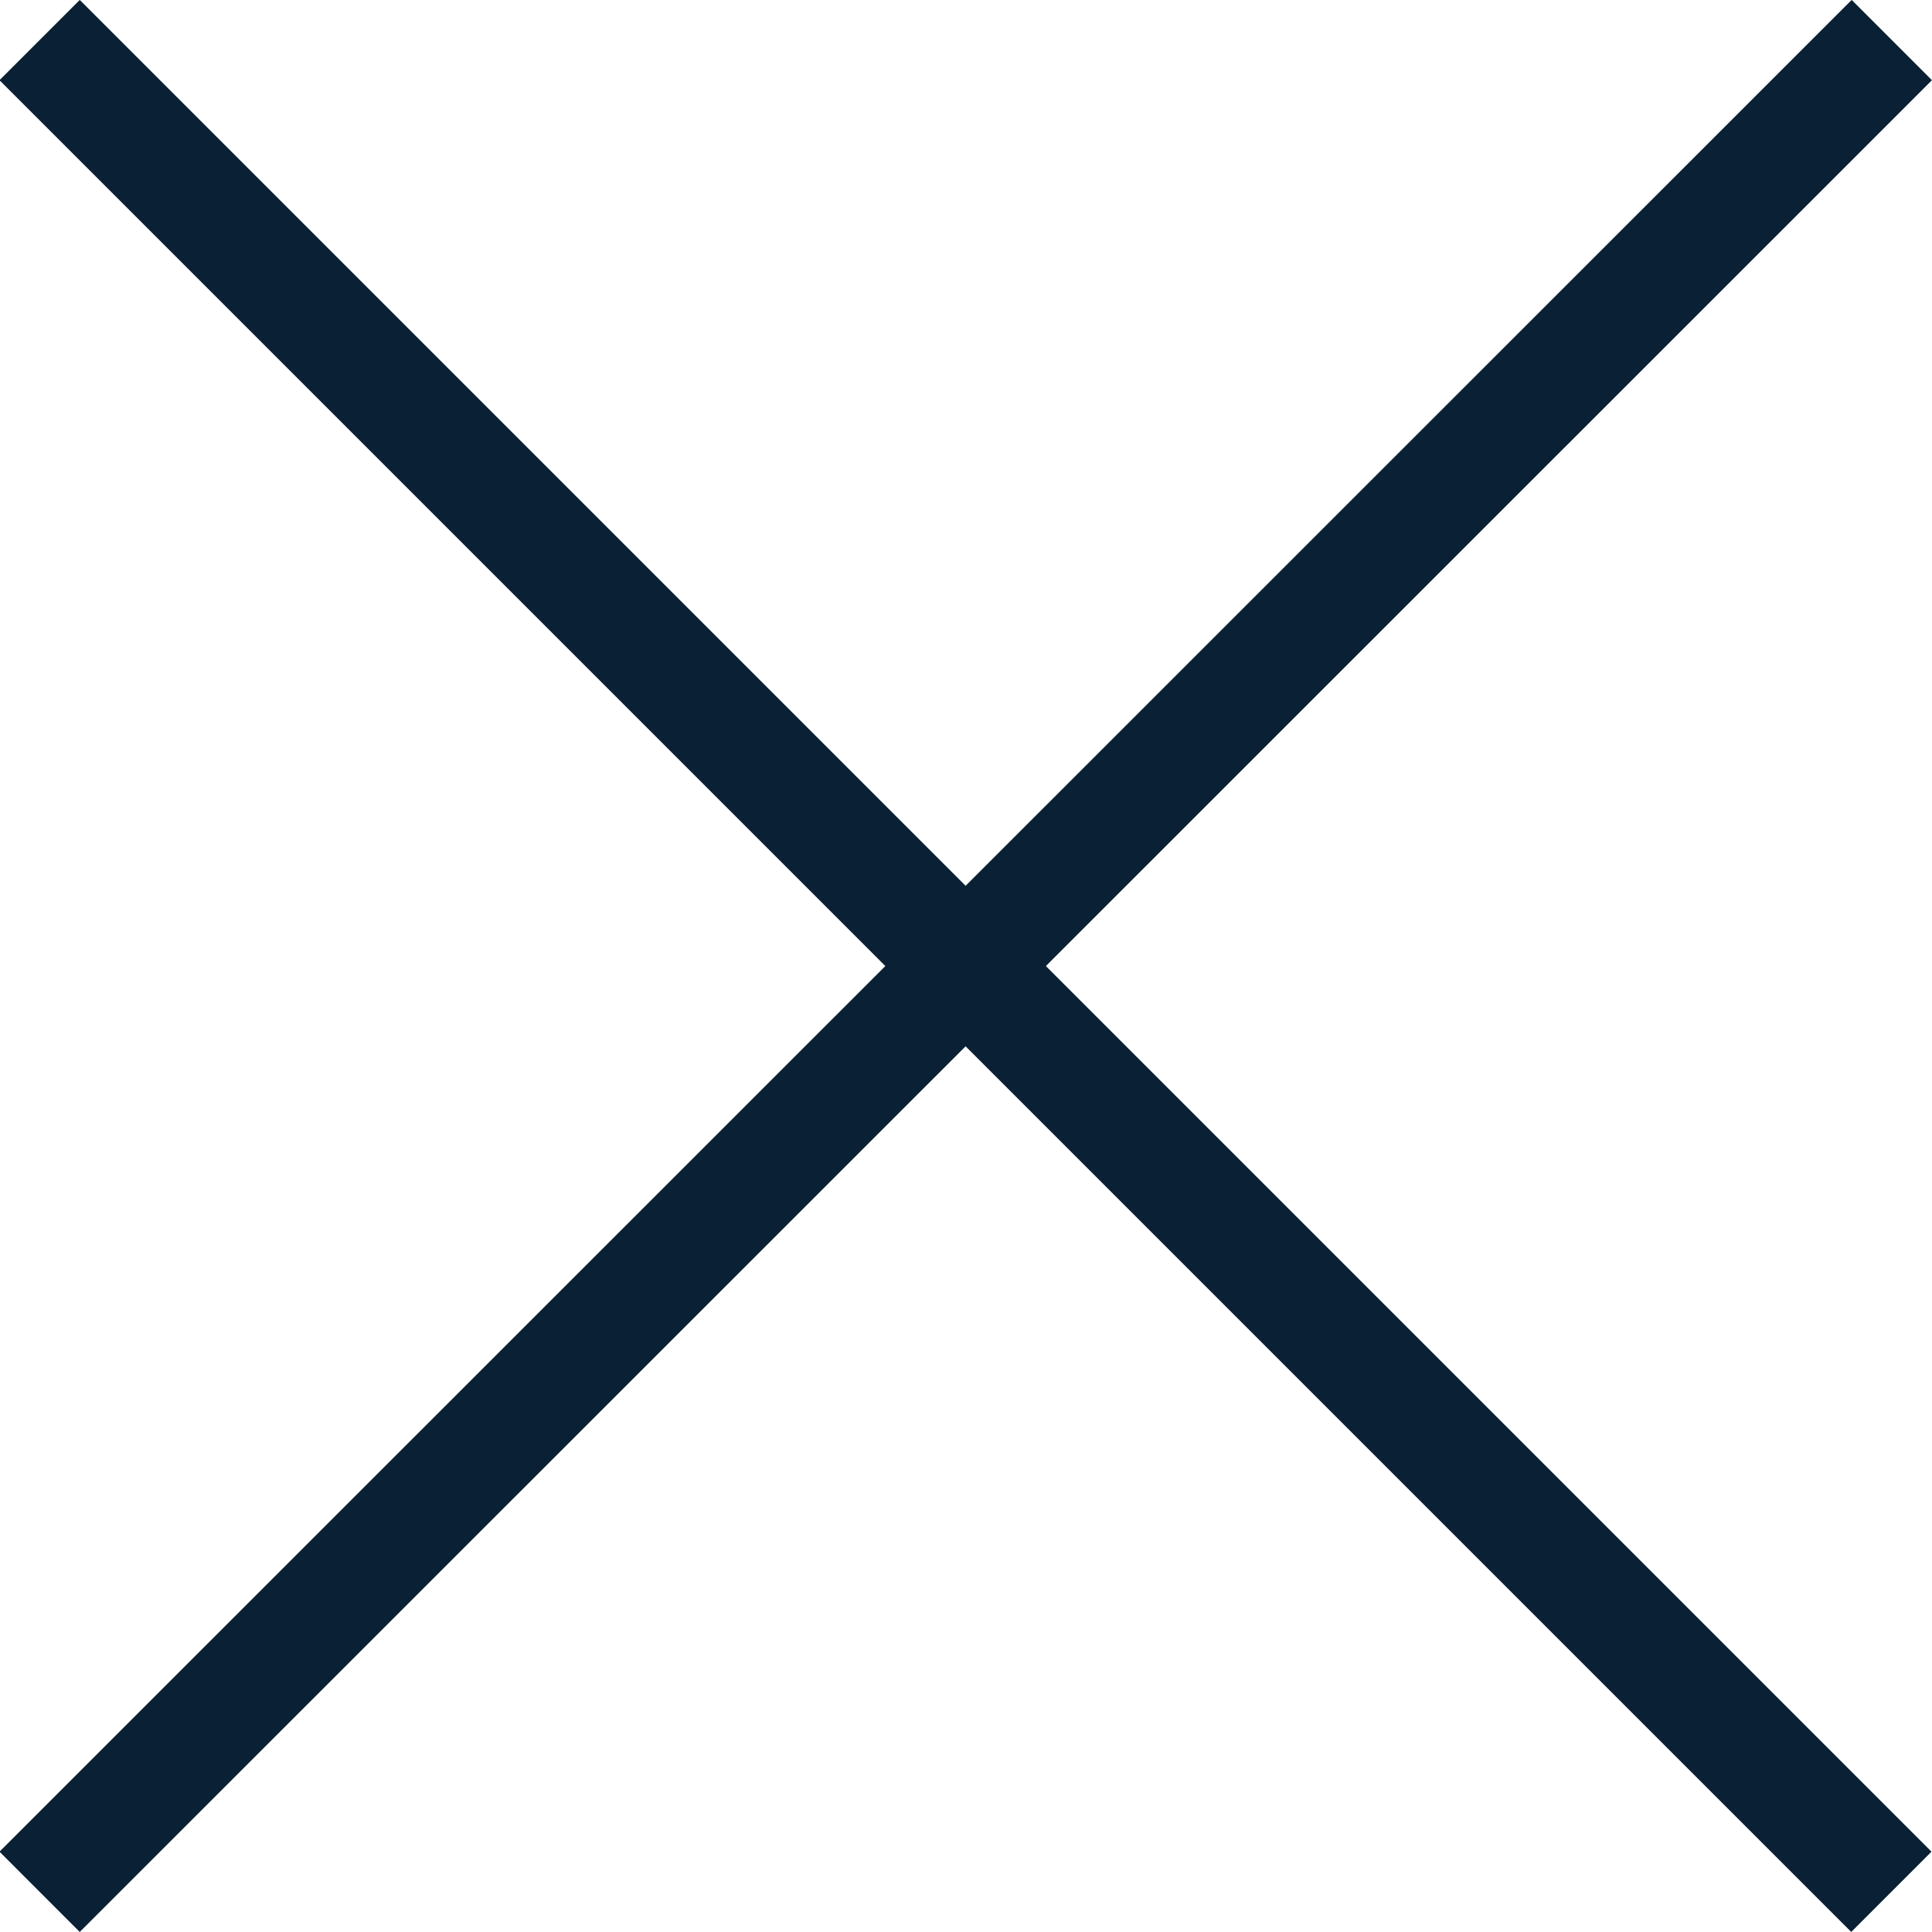
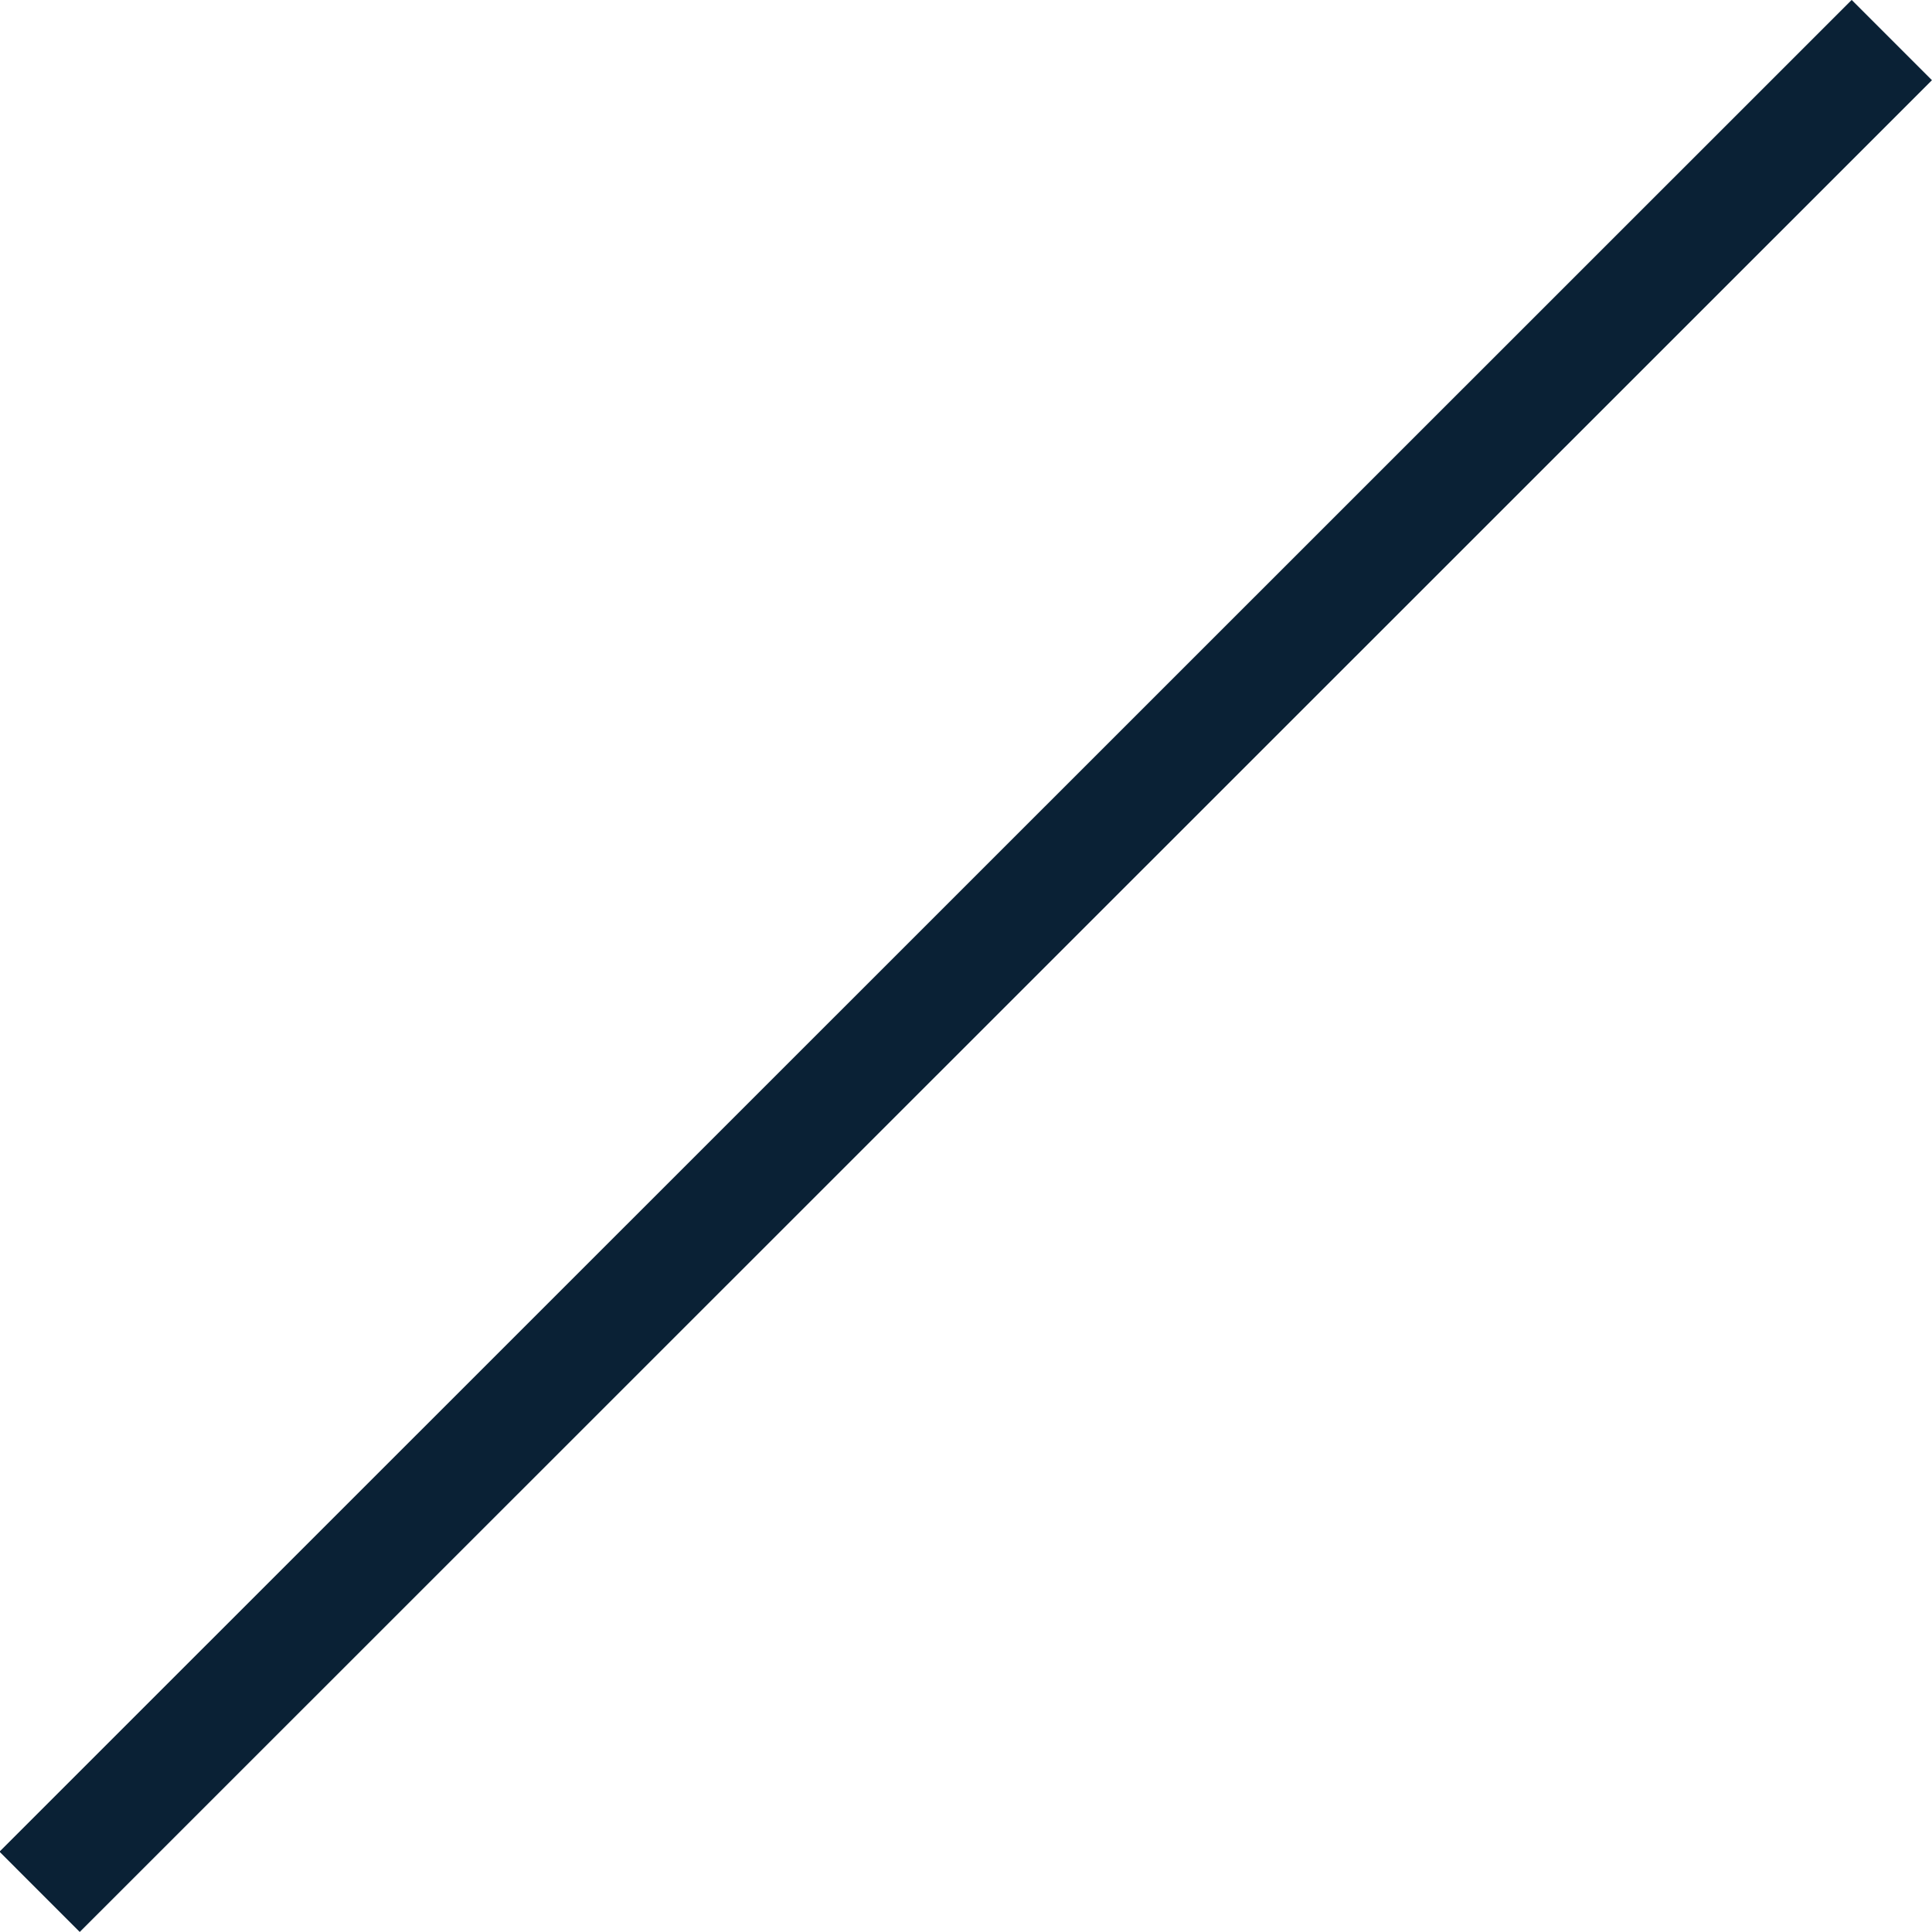
<svg xmlns="http://www.w3.org/2000/svg" width="17.02" height="17.02" viewBox="0 0 17.02 17.02">
  <g id="Group_176" data-name="Group 176" transform="translate(-1342.451 -28.773)">
-     <path id="Path_6267" data-name="Path 6267" d="M24412.8,29.126l16.313,16.313" transform="translate(-23070)" fill="none" stroke="#0a2135" stroke-width="1" />
    <path id="Path_6268" data-name="Path 6268" d="M24429.117,29.126,24412.8,45.439" transform="translate(-23070)" fill="none" stroke="#0a2135" stroke-width="1" />
  </g>
</svg>